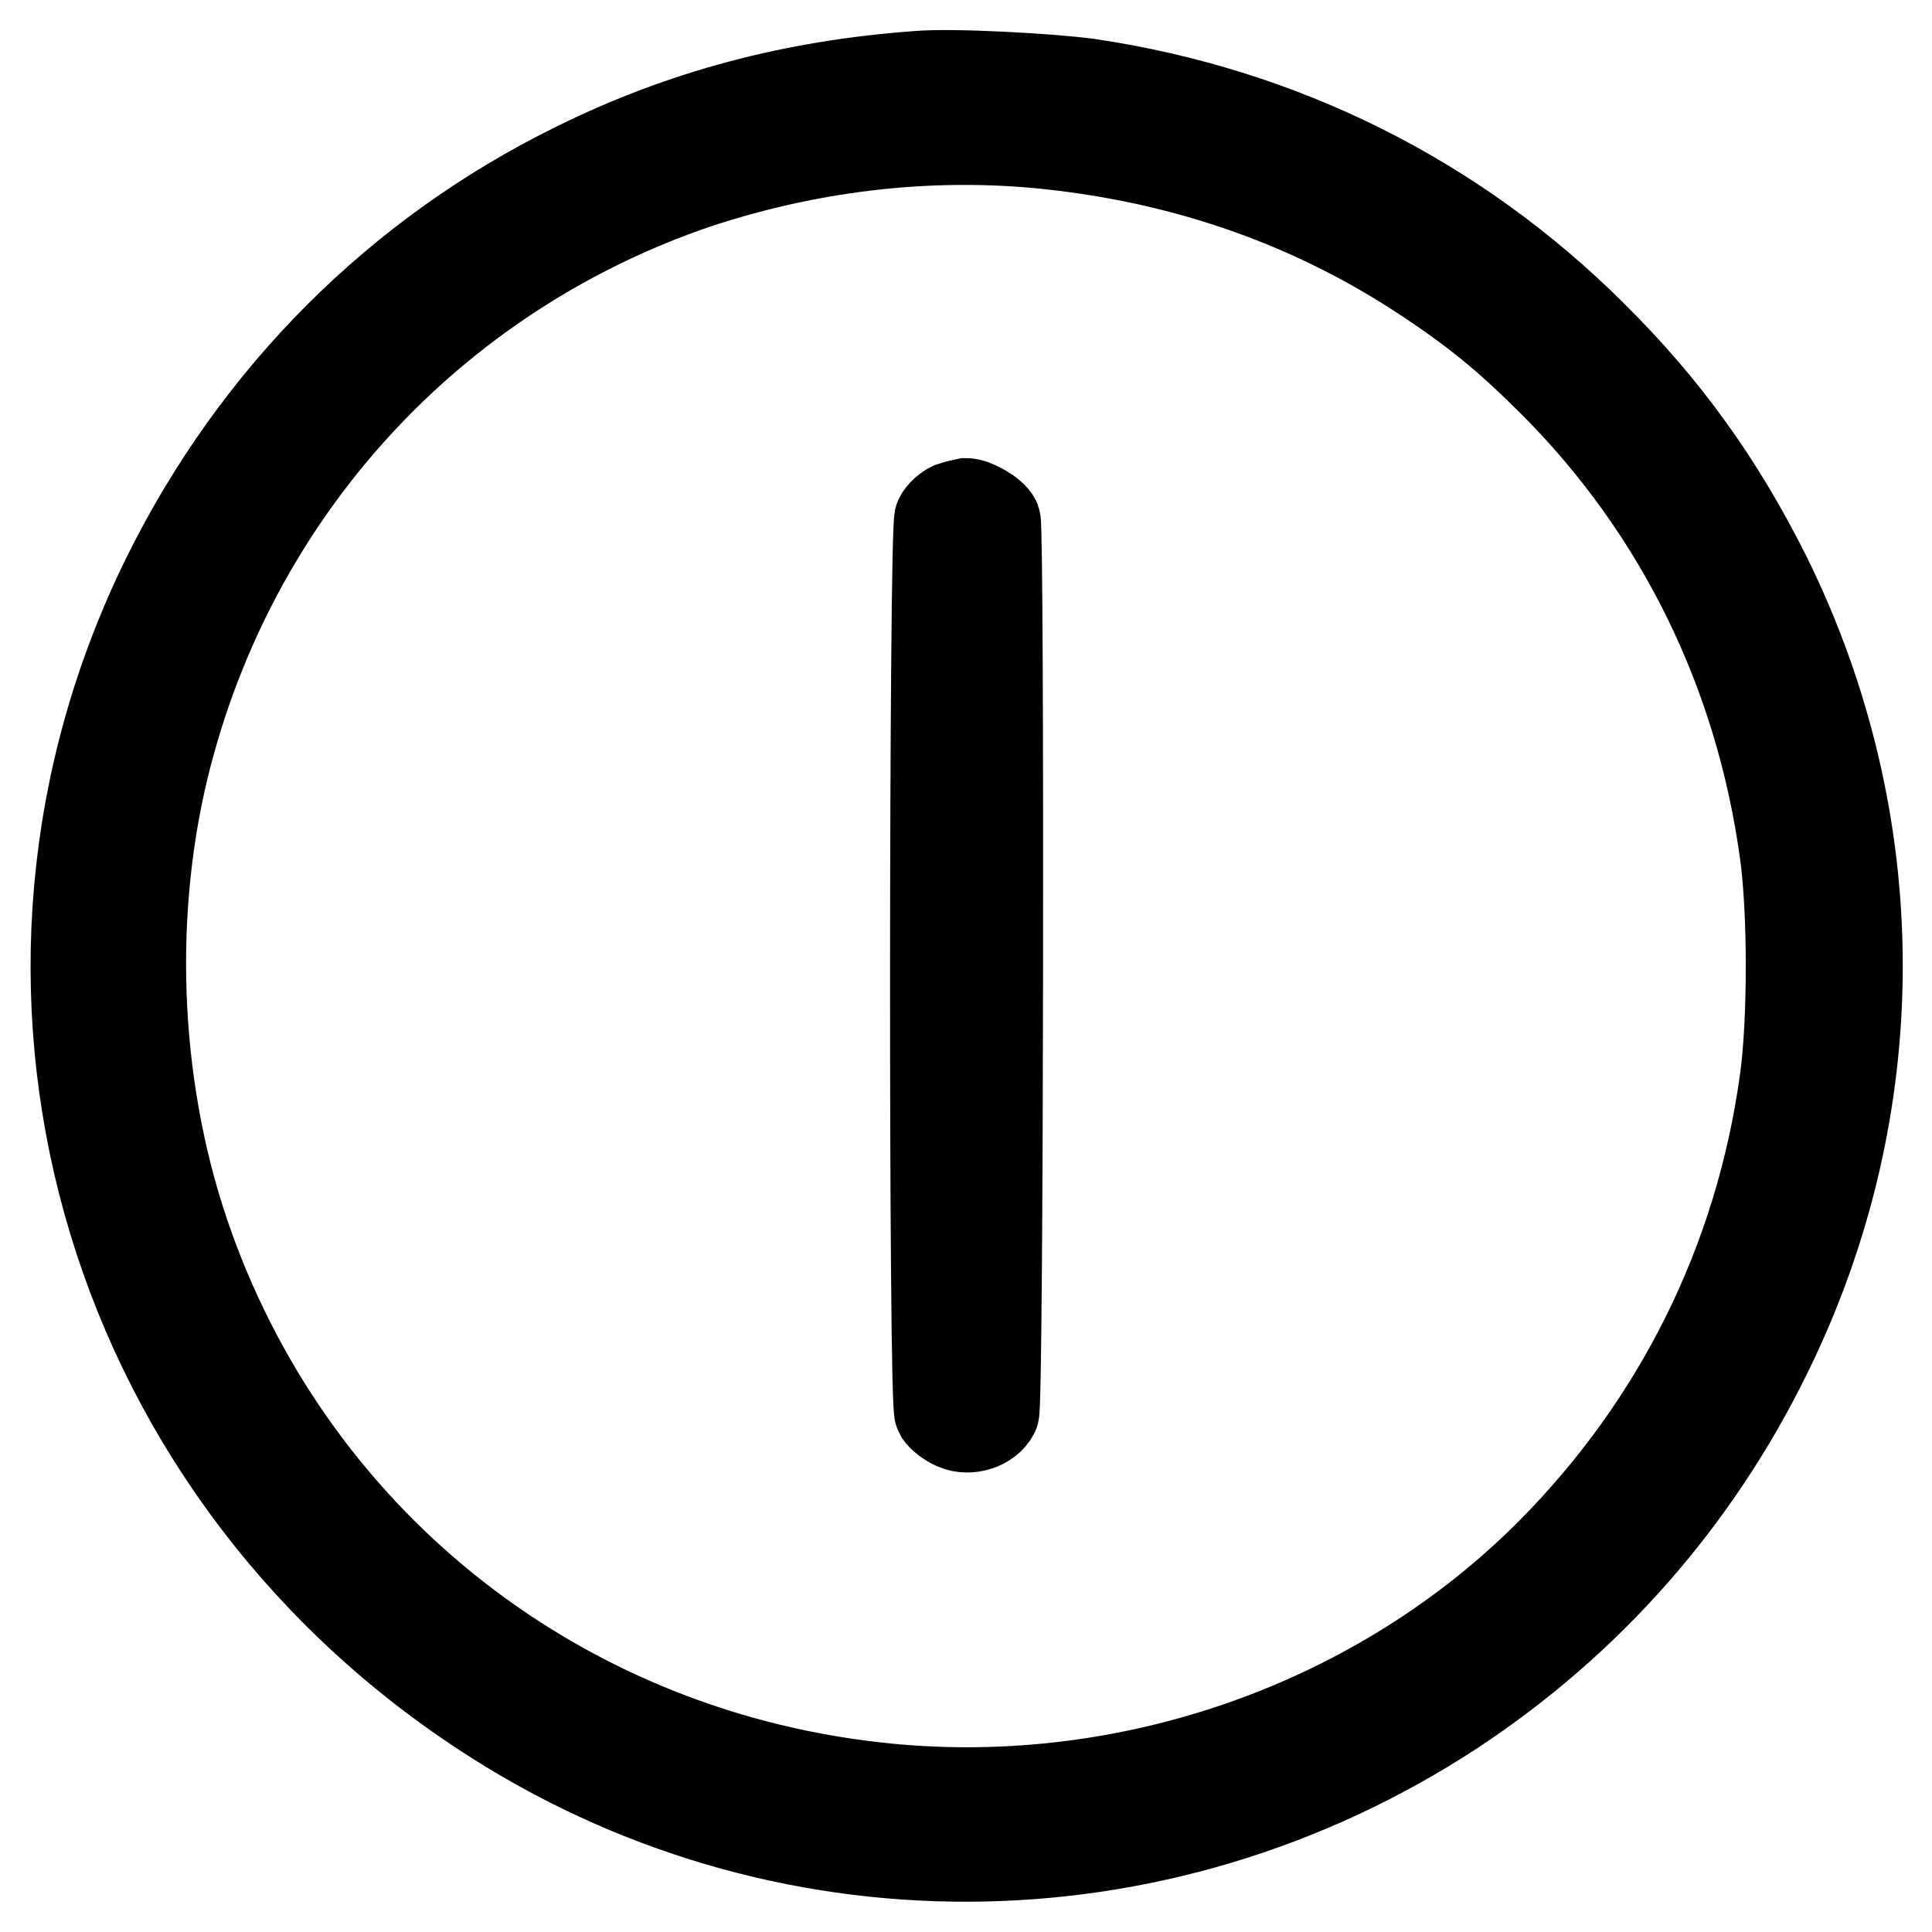
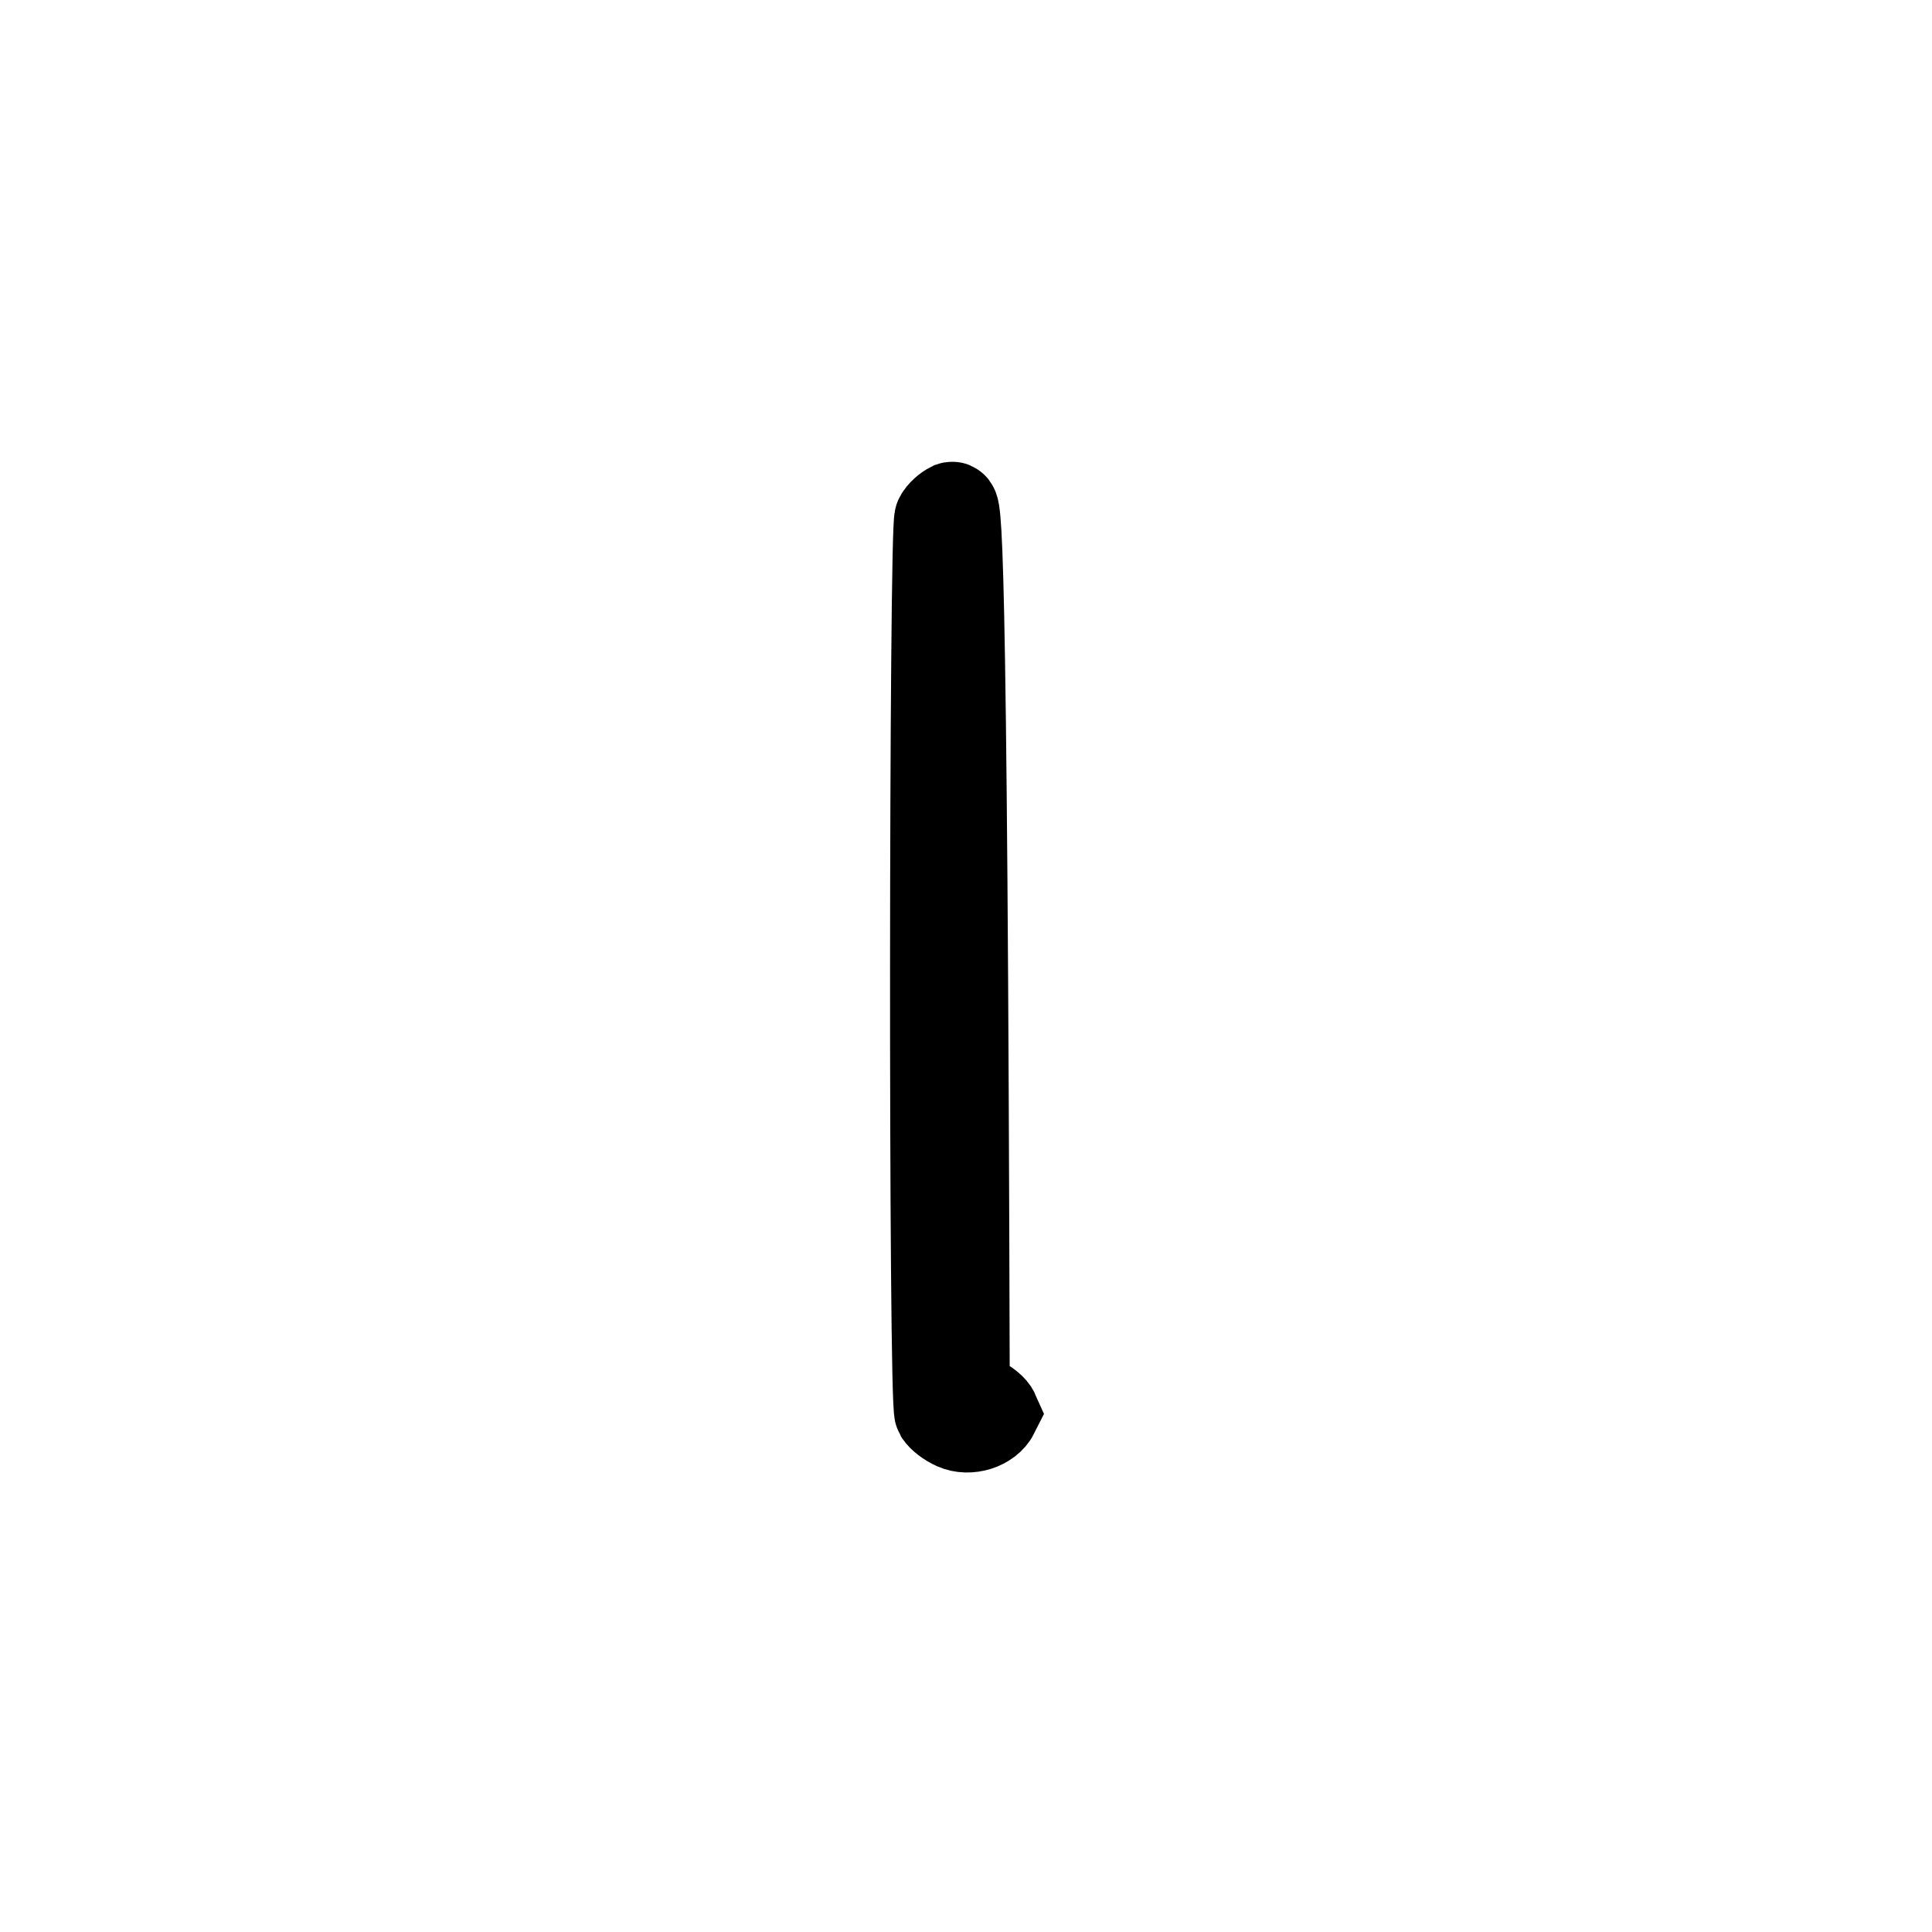
<svg xmlns="http://www.w3.org/2000/svg" version="1.1" x="0px" y="0px" viewBox="0 0 256 256" enable-background="new 0 0 256 256" xml:space="preserve">
  <g>
    <g>
      <g>
-         <path stroke-width="12" fill-opacity="0" stroke="#000000" d="M121.6,10.1c-16.5,1.2-31.1,5.1-45.1,12C52.8,33.7,34,52.6,22.2,76.4c-26.4,53.4-8.6,117.4,42,150.5c39,25.6,89.1,25.4,128.3-0.3c17.9-11.8,32.1-27.9,41.6-47.3c16.1-32.7,16-70.3-0.1-102.9c-6.2-12.4-13.4-22.4-23.1-32c-18.2-18.1-41.1-29.5-66.7-33.3C138.9,10.4,126.1,9.7,121.6,10.1z M140.8,19.3c17.4,2.1,33.3,7.8,47.4,17c7.2,4.7,11.6,8.3,17.8,14.5c16.7,16.8,27.2,38.2,30.5,62.1c1.1,7.8,1.1,22.5,0,30.3c-3.3,24-14.1,45.6-31,62.6c-22.6,22.7-55.5,34.4-88,31.2c-42.6-4.2-78.2-31.8-92.5-71.8c-7.1-19.8-8.3-43-3.3-63.6c8.9-36.4,35.3-65.3,70.6-77.3C108.1,19.1,124.6,17.3,140.8,19.3z" />
-         <path stroke-width="12" fill-opacity="0" stroke="#000000" d="M126.1,67.2c-0.6,0.3-1.3,0.9-1.6,1.5c-0.7,1.3-0.8,117.2,0,118.5c0.3,0.5,1.2,1.2,2.1,1.6c1.8,0.8,4.3,0,5.1-1.6c0.6-1,0.7-116.8,0.2-118.2c-0.4-0.9-2.8-2.3-3.9-2.3C127.5,66.8,126.7,67,126.1,67.2z" />
+         <path stroke-width="12" fill-opacity="0" stroke="#000000" d="M126.1,67.2c-0.6,0.3-1.3,0.9-1.6,1.5c-0.7,1.3-0.8,117.2,0,118.5c0.3,0.5,1.2,1.2,2.1,1.6c1.8,0.8,4.3,0,5.1-1.6c-0.4-0.9-2.8-2.3-3.9-2.3C127.5,66.8,126.7,67,126.1,67.2z" />
      </g>
    </g>
  </g>
</svg>